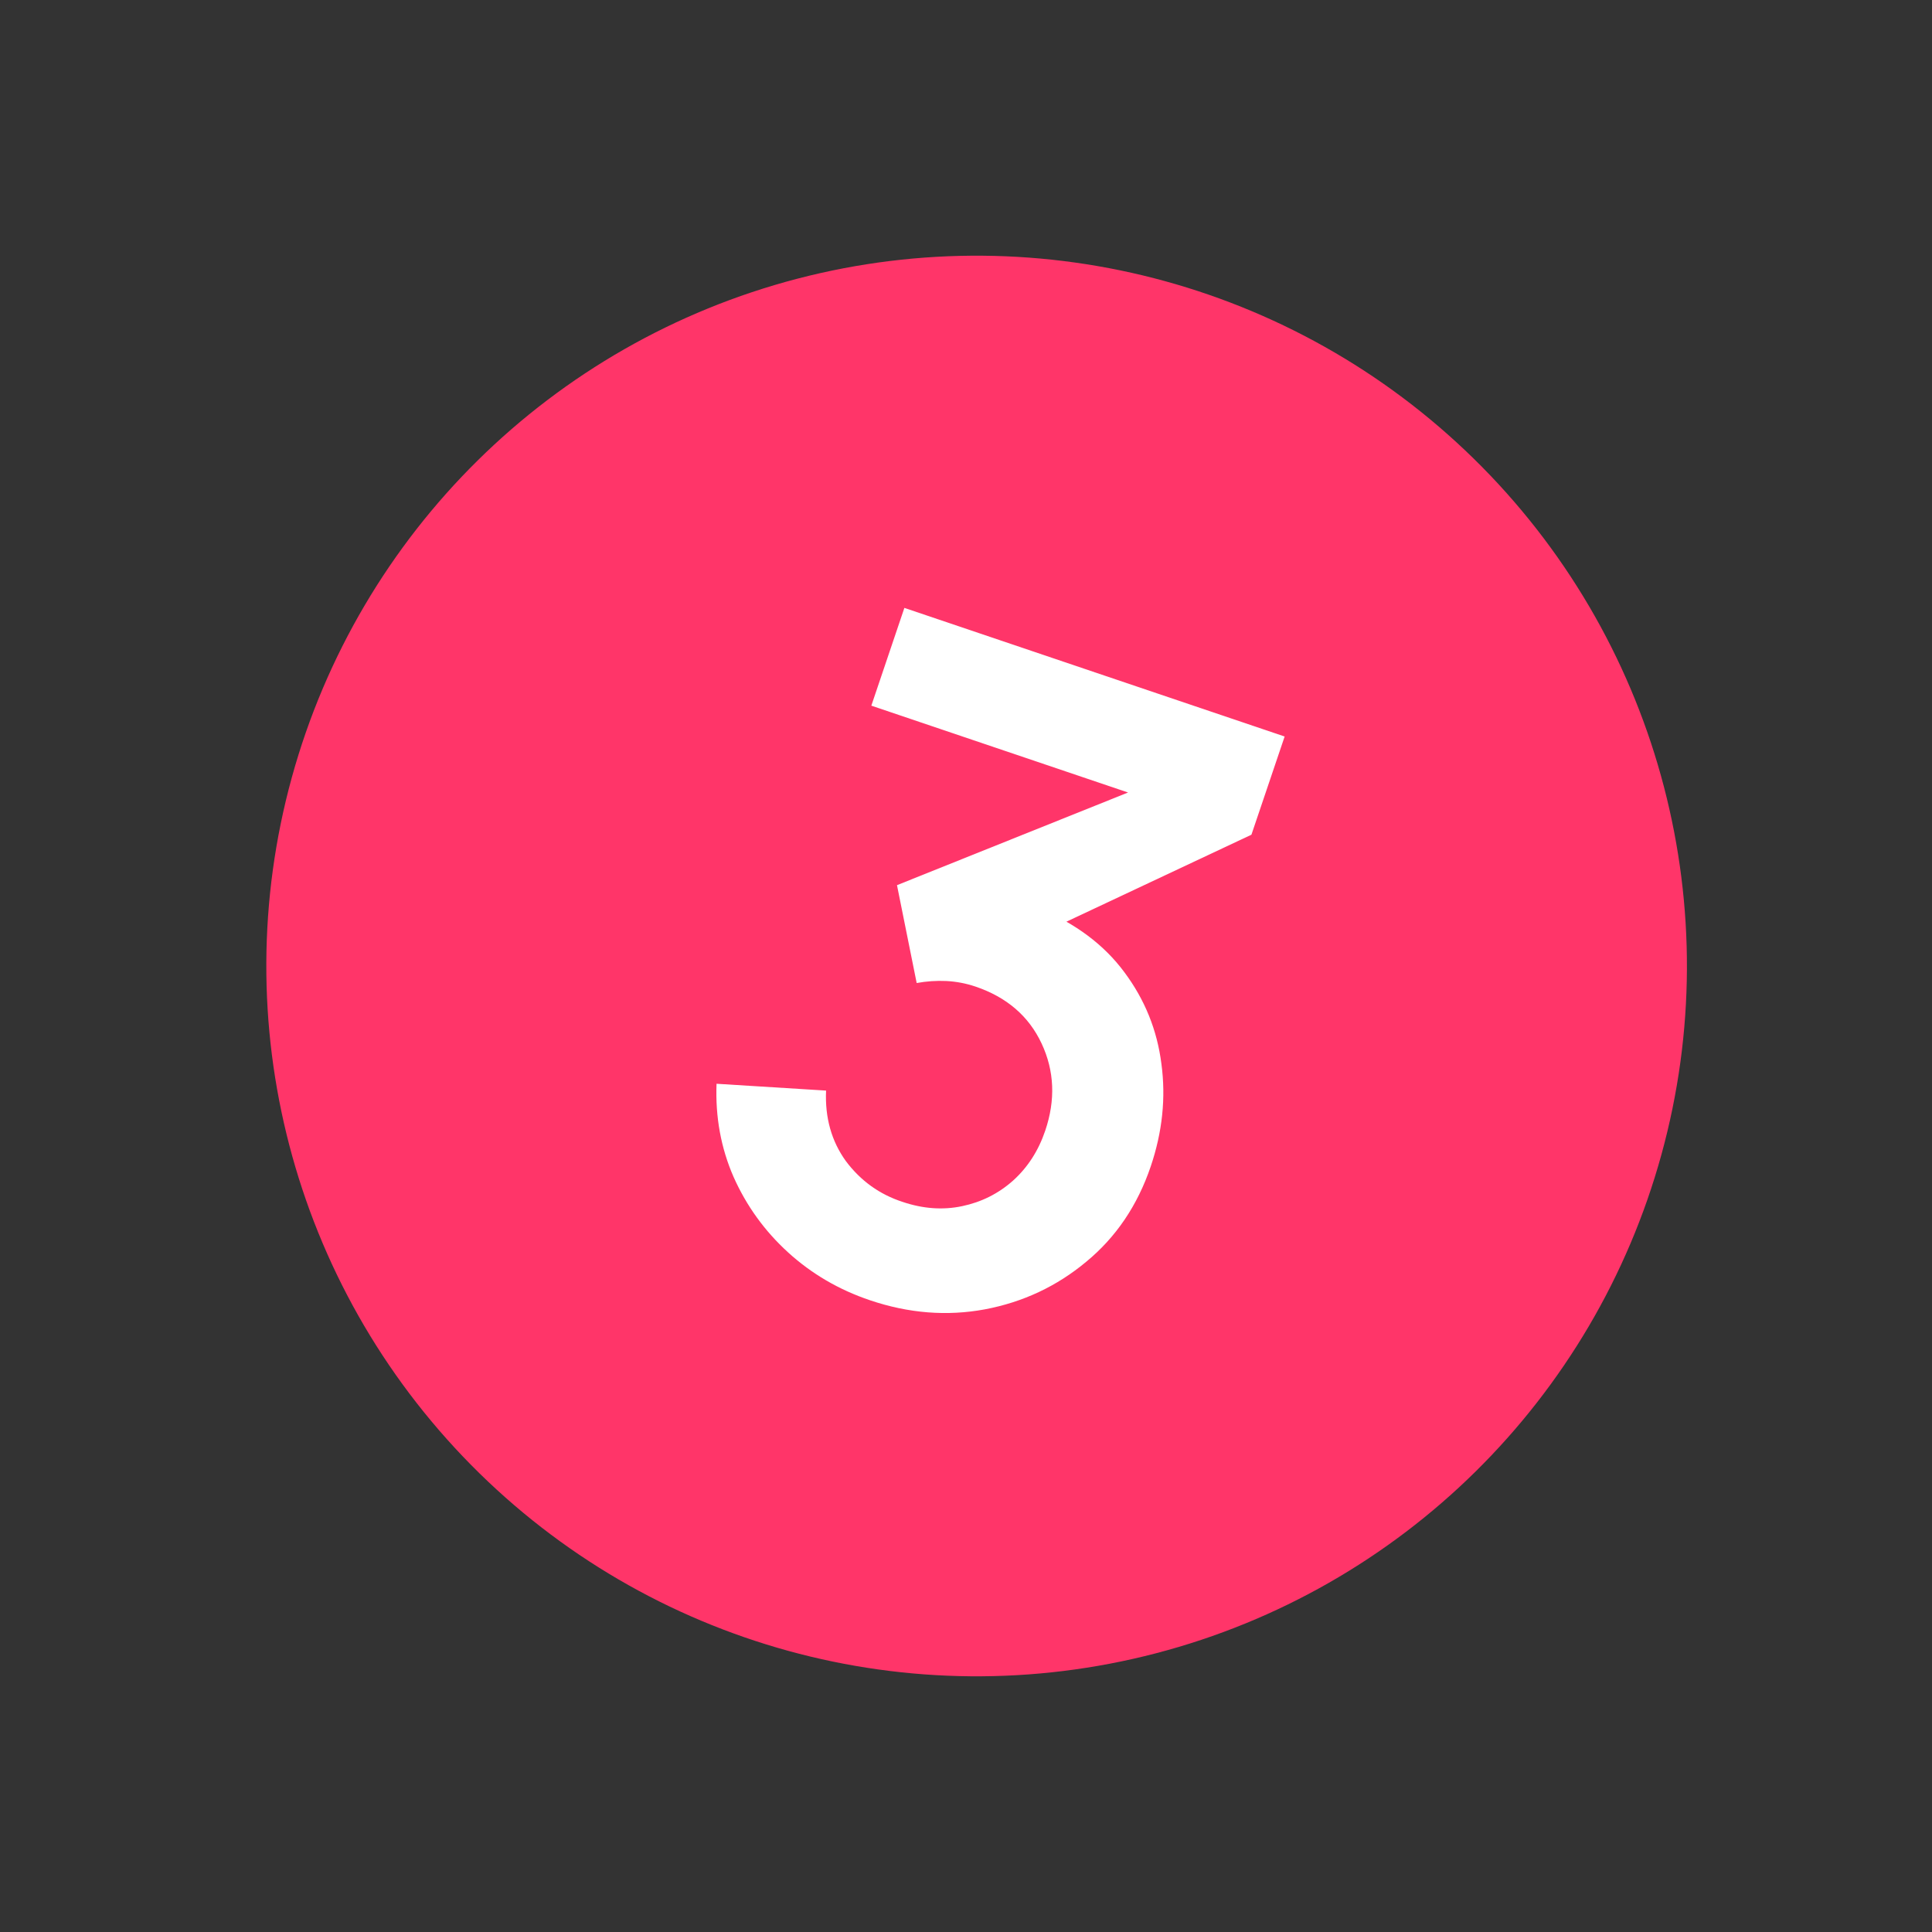
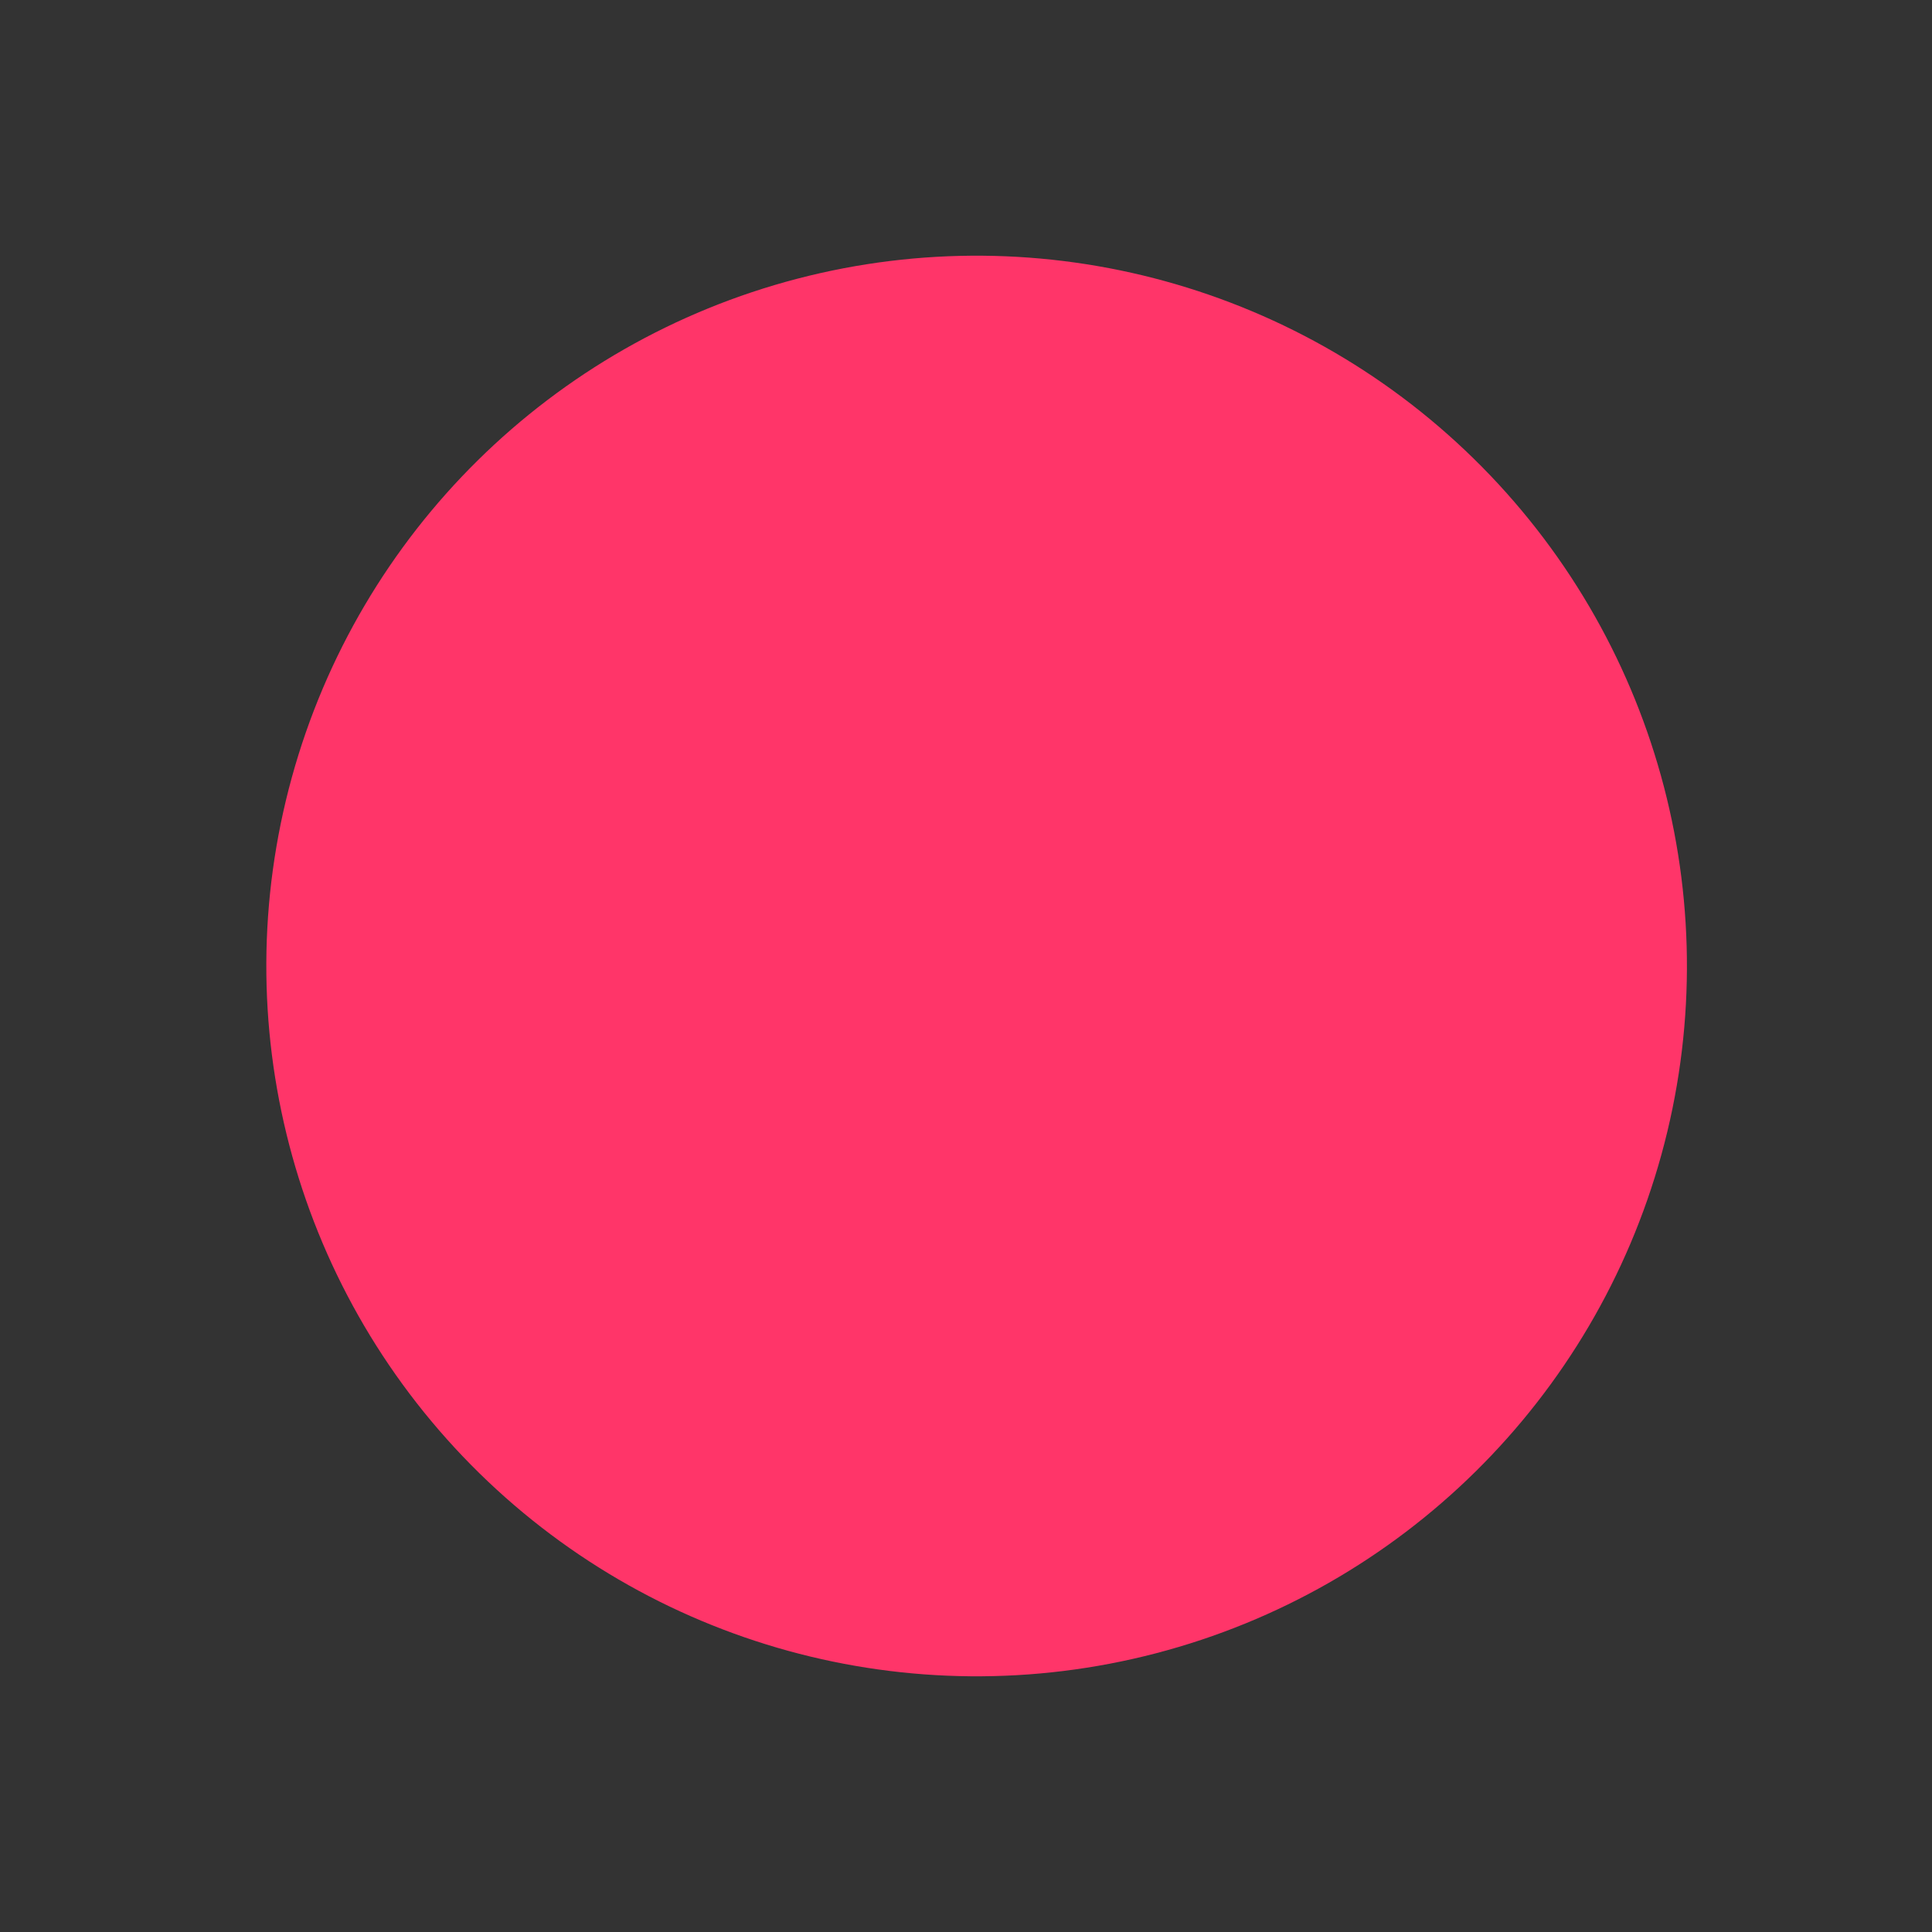
<svg xmlns="http://www.w3.org/2000/svg" width="68" height="68" viewBox="0 0 68 68" fill="none">
  <rect x="0" y="0" width="68" height="68" fill="#333333" stroke="none" />
  <circle cx="34.374" cy="34" r="25" transform="rotate(15.384 34.374 34)" fill="#FF3569" />
-   <path d="M30.616 45.763C29.524 45.394 28.565 44.833 27.739 44.081C26.913 43.328 26.272 42.442 25.818 41.421C25.374 40.404 25.175 39.312 25.22 38.145L29.075 38.385C29.033 39.339 29.266 40.166 29.772 40.867C30.292 41.561 30.957 42.039 31.769 42.303C32.487 42.545 33.185 42.596 33.863 42.453C34.542 42.311 35.139 42.012 35.653 41.556C36.172 41.089 36.55 40.502 36.789 39.795C37.155 38.714 37.112 37.691 36.661 36.728C36.21 35.765 35.434 35.097 34.333 34.724C33.999 34.611 33.656 34.546 33.301 34.528C32.957 34.513 32.611 34.536 32.264 34.599L31.571 31.155L41.029 27.362L41.05 28.349L30.668 24.837L31.831 21.396L45.215 25.923L44.046 29.379L36.232 33.053L36.566 31.966C37.859 32.505 38.861 33.255 39.572 34.216C40.293 35.181 40.728 36.257 40.878 37.445C41.038 38.636 40.913 39.838 40.503 41.051C40.038 42.425 39.282 43.543 38.236 44.406C37.2 45.271 36.009 45.831 34.662 46.085C33.328 46.332 31.98 46.225 30.616 45.763Z" fill="white" />
</svg>